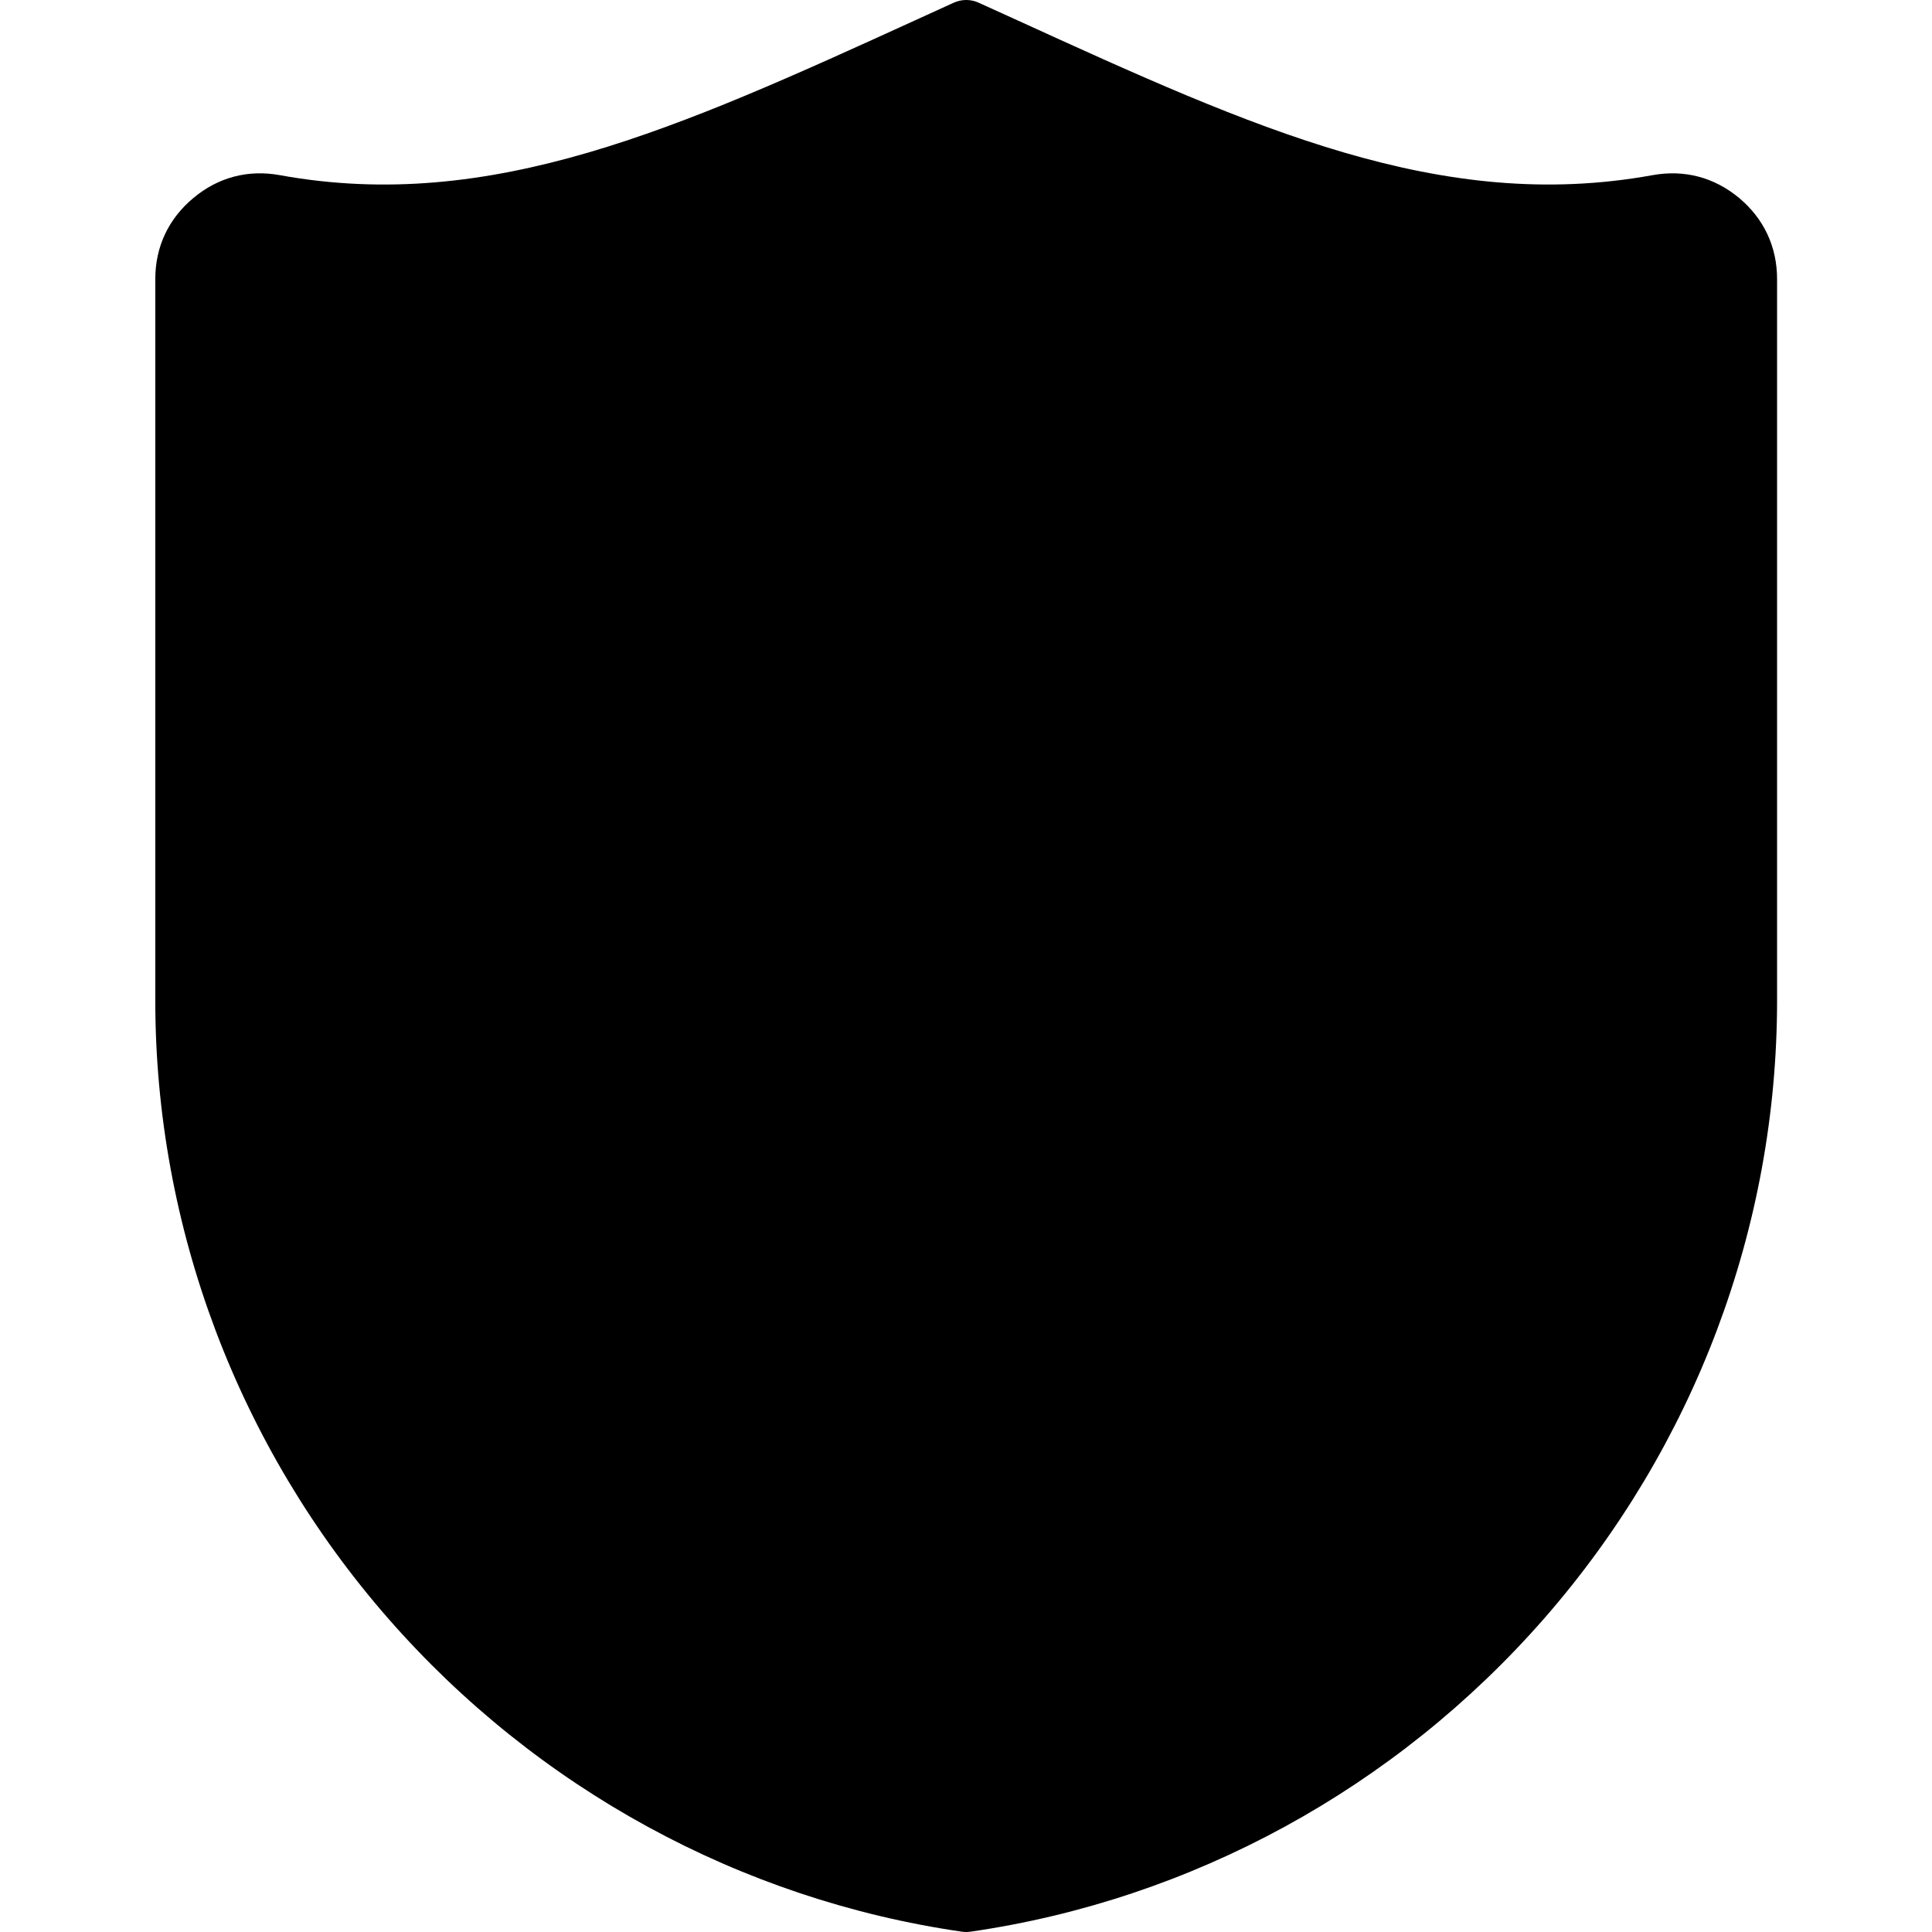
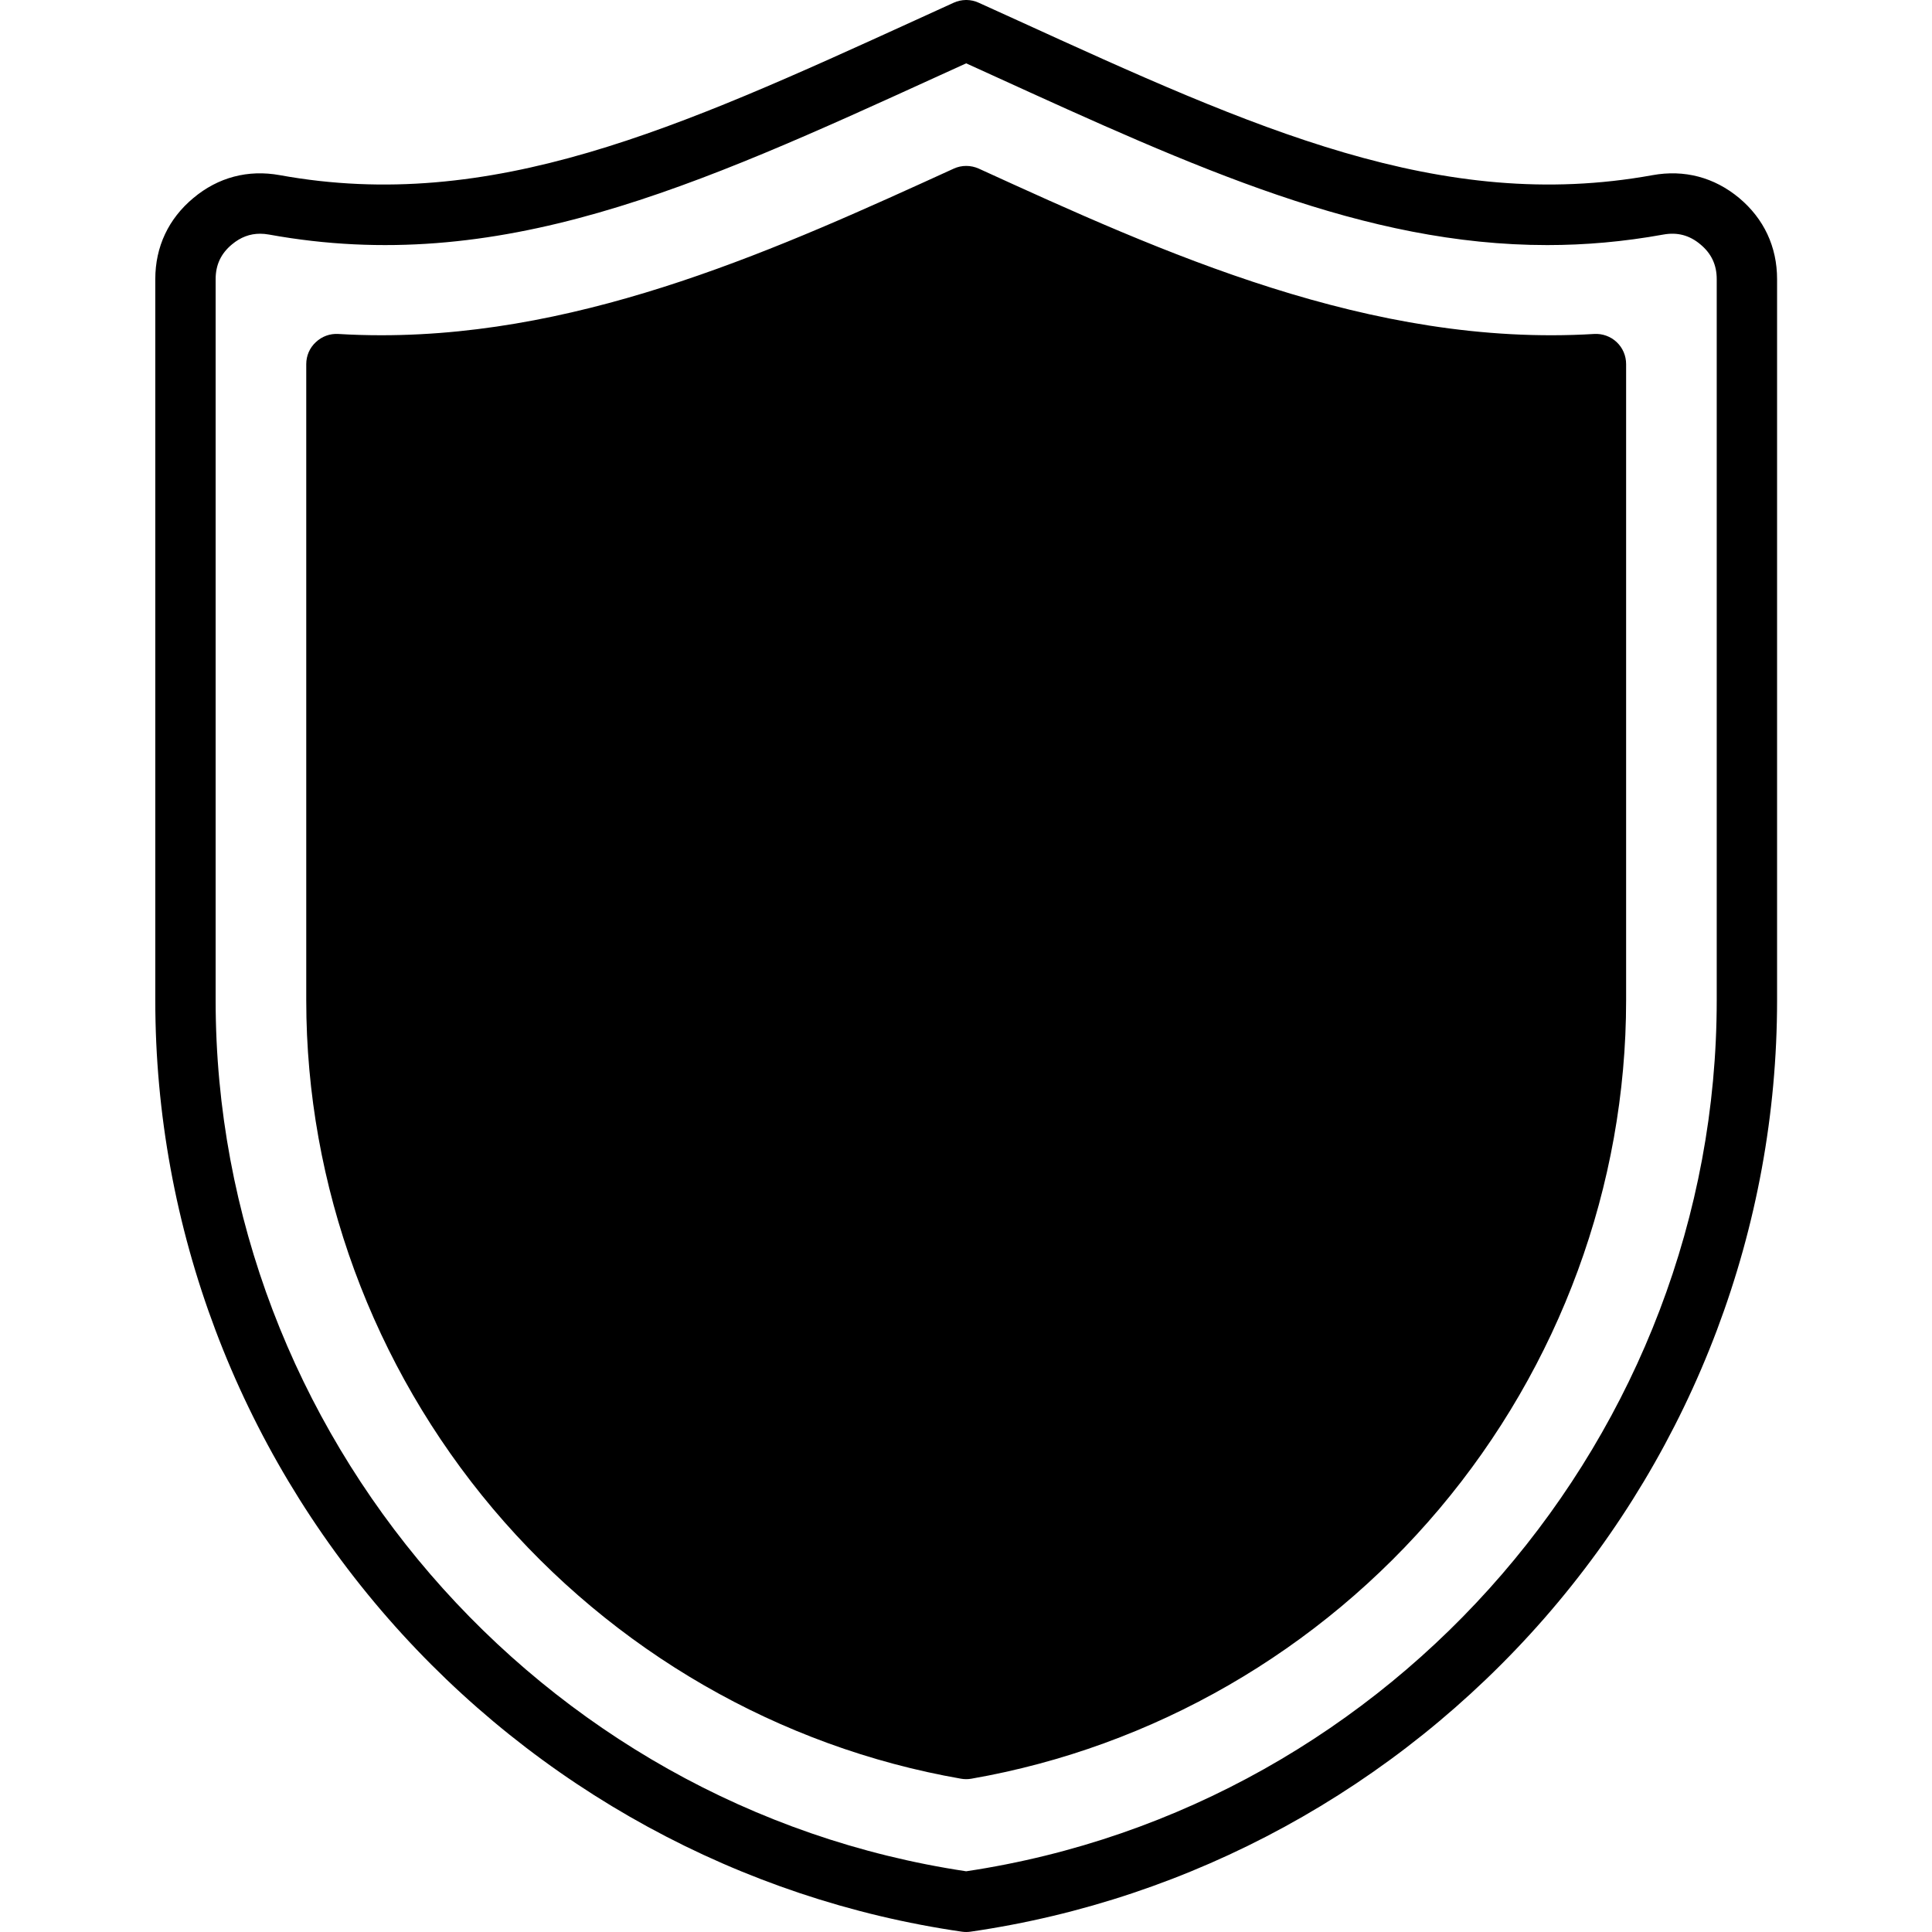
<svg xmlns="http://www.w3.org/2000/svg" id="Layer_1" enable-background="new 0 0 512 512" height="512" viewBox="0 0 512 512" width="512">
  <g clip-rule="evenodd" fill-rule="evenodd">
    <g>
-       <path d="m72.739 54.292c61.604 11.183 114.864-15.178 183.311-46.293 68.447 31.115 121.707 57.476 183.31 46.293 6.039-1.096 11.679.39 16.391 4.323 4.711 3.934 7.182 9.216 7.182 15.353v191.159c0 121.048-90.313 222.01-206.883 238.873-116.57-16.864-206.884-117.825-206.884-238.874v-191.159c0-6.137 2.471-11.419 7.182-15.353 4.713-3.933 10.352-5.42 16.391-4.322z" fill="hsl(193, 18.3%, 76.7%)" />
-       <path d="m256.049 7.999c68.447 31.115 121.707 57.476 183.31 46.293 6.039-1.096 11.679.39 16.391 4.323 4.711 3.934 7.182 9.216 7.182 15.353v191.159c0 121.048-90.313 222.01-206.883 238.873z" fill="hsl(193, 11.0%, 73.2%)" />
      <path d="m256.049 51.97c-53.886 24.604-107.432 48.107-166.883 44.521v168.636c0 97.679 71.308 181.71 166.883 198.371 95.575-16.661 166.883-100.693 166.883-198.371v-168.636c-59.451 3.585-112.997-19.918-166.883-44.521z" fill="hsl(196, 100.0%, 63.0%)" />
-       <path d="m256.049 463.498c95.575-16.661 166.883-100.693 166.883-198.371v-168.636c-59.452 3.585-112.998-19.917-166.883-44.521z" fill="hsl(196, 100.0%, 56.4%)" />
-       <path d="m256.05 338.457c13.808 0 25 11.193 25 25 0 13.808-11.192 25-25 25s-25-11.193-25-25c-.001-13.807 11.192-25 25-25zm0-26.141c-10.502.001-19.124-8.315-19.503-18.81l-4.933-136.604c-.198-5.494 1.64-10.295 5.457-14.252s8.548-5.967 14.046-5.967h9.866c5.498 0 10.229 2.01 14.046 5.967s5.655 8.758 5.457 14.252l-4.933 136.604c-.38 10.495-9.001 18.81-19.503 18.81z" fill="hsl(36, 100.0%, 60.1%)" />
-       <path d="m256.05 338.457c13.808 0 25 11.193 25 25 0 13.808-11.192 25-25 25zm-.001-26.141v-175.633h4.933c5.498 0 10.229 2.01 14.046 5.967s5.655 8.758 5.457 14.252l-4.933 136.604c-.379 10.495-9 18.81-19.503 18.81z" fill="hsl(31, 100.0%, 57.1%)" />
    </g>
    <path d="m414.945 265.125c0 92.209-68.219 173.742-158.895 190.245-90.676-16.503-158.895-98.036-158.895-190.245v-160.315c58.595 1.147 111.623-22.48 158.895-44.045 47.272 21.565 100.347 45.173 158.895 44.045zm-158.742-265.125h-.272c-1.081.018-2.166.257-3.184.717-3.444 1.552-6.794 3.1-10.143 4.628-62.794 28.637-112.378 51.254-168.425 41.078-8.445-1.538-16.371.557-22.929 6.048-6.605 5.496-10.096 12.926-10.096 21.494v191.16c0 60.109 21.938 118.27 61.709 163.773 39.394 45.05 93.412 74.536 152.054 83.019.378.052.755.08 1.132.08s.755-.028 1.132-.08c58.642-8.482 112.661-37.969 152.054-83.019 39.771-45.503 61.709-103.664 61.709-163.773v-191.16c0-8.568-3.491-15.998-10.049-21.494-6.605-5.492-14.531-7.582-22.976-6.048-56.046 10.172-105.63-12.445-168.377-41.078-3.397-1.528-6.746-3.076-10.19-4.628-.996-.46-2.069-.699-3.149-.717zm166.243 88.506c-59.256 3.571-114.406-21.603-163.047-43.814-2.123-.962-4.576-.962-6.652 0-45.527 20.782-96.715 44.158-151.677 44.153-3.774 0-7.596-.108-11.417-.34-2.217-.132-4.34.646-5.945 2.161-1.651 1.51-2.548 3.618-2.548 5.826v168.633c0 49.046 17.598 96.894 49.49 134.726 31.845 37.728 75.862 63.134 124.031 71.526.472.08.896.118 1.368.118s.896-.038 1.368-.118c48.169-8.393 92.233-33.798 124.031-71.526 31.892-37.832 49.49-85.68 49.49-134.726v-168.632c0-2.208-.896-4.317-2.5-5.826-1.605-1.515-3.775-2.298-5.992-2.161zm32.505 176.619v-191.16c0-3.774-1.415-6.789-4.34-9.209-2.878-2.42-6.086-3.269-9.813-2.595-10.521 1.906-20.711 2.788-30.76 2.788-48.405 0-93.082-20.381-147.148-45.05-2.264-1.028-4.529-2.066-6.841-3.114-2.312 1.047-4.576 2.085-6.841 3.114-65.294 29.803-116.906 53.34-177.908 42.262-.802-.146-1.604-.222-2.359-.222-2.736 0-5.19.929-7.454 2.817-2.925 2.42-4.34 5.435-4.34 9.209v191.16c0 114.784 85.439 213.791 198.902 230.785 113.463-16.993 198.902-116.001 198.902-230.785zm-198.902 115.332c9.388 0 16.984-7.624 16.984-16.998s-7.596-17.003-16.984-17.003c-9.389 0-16.984 7.629-16.984 17.003s7.596 16.998 16.984 16.998zm0-49.999c-18.211 0-32.977 14.804-32.977 33.001s14.766 33.001 32.977 33.001 32.977-14.805 32.977-33.001c.001-18.197-14.766-33.001-32.977-33.001zm-13.21-182.253c-2.312 2.401-3.349 5.076-3.208 8.407l4.907 136.604c.236 6.227 5.284 11.101 11.512 11.101 6.227 0 11.275-4.874 11.511-11.101l4.954-136.604c.094-3.331-.944-6.006-3.255-8.407-2.312-2.402-4.906-3.52-8.256-3.52h-9.907c-3.304 0-5.946 1.118-8.258 3.52zm-14.294 145.59c.566 14.871 12.644 26.523 27.505 26.519 14.908 0 26.986-11.648 27.505-26.519l4.954-136.608c.236-7.638-2.406-14.588-7.737-20.093-5.284-5.501-12.125-8.412-19.768-8.412h-9.907c-7.643 0-14.484 2.911-19.767 8.416-5.331 5.501-7.973 12.45-7.69 20.093z" />
  </g>
</svg>